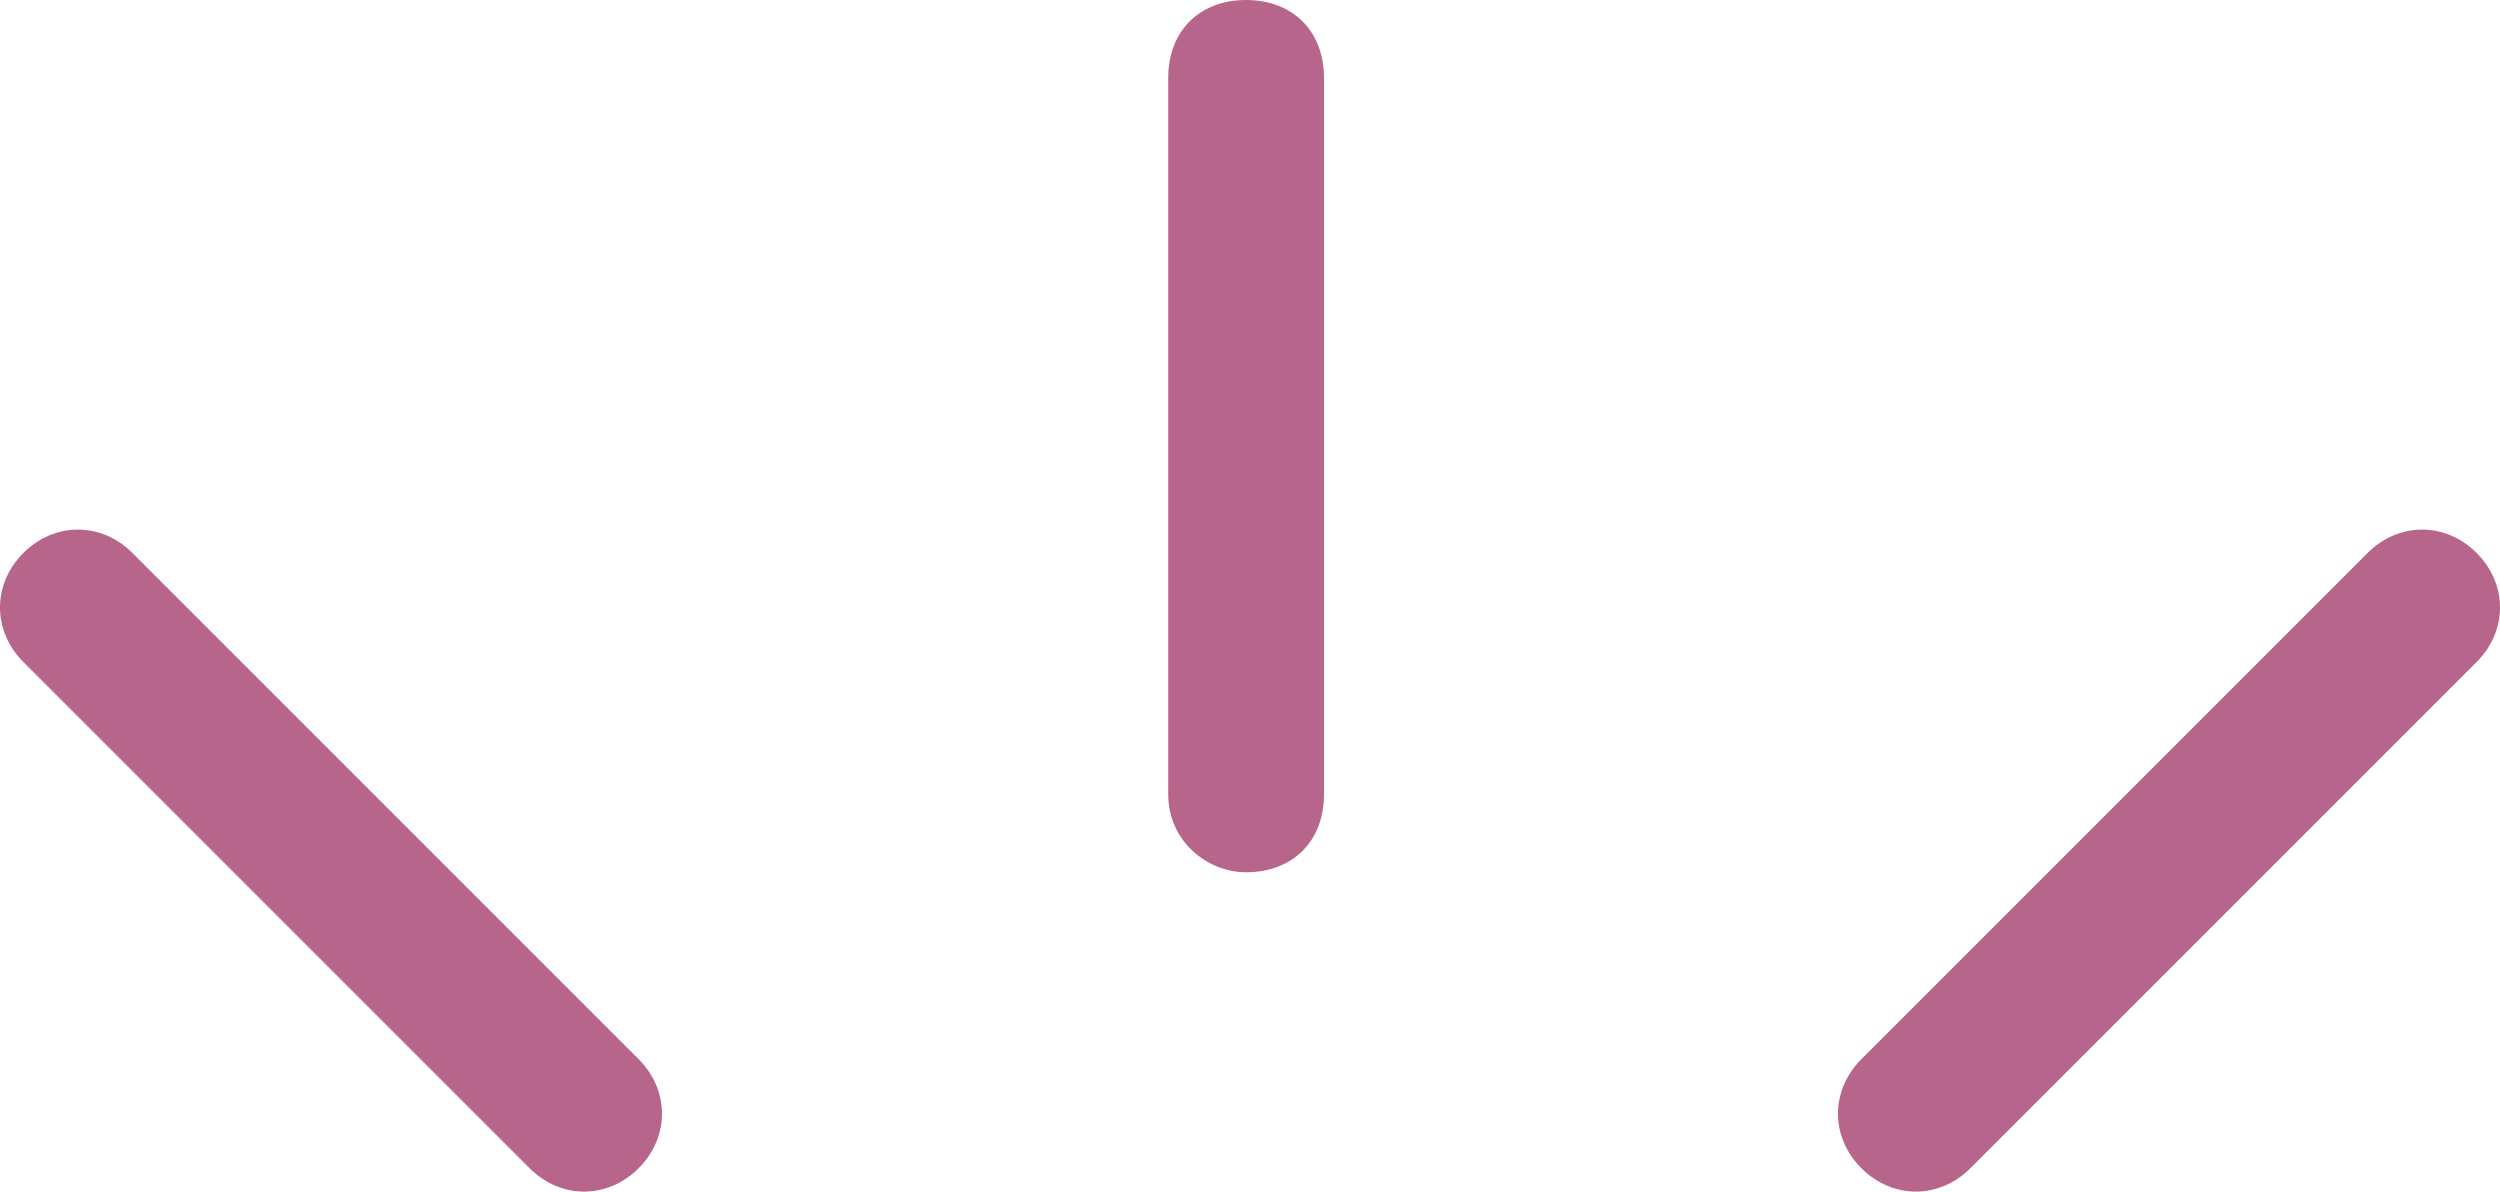
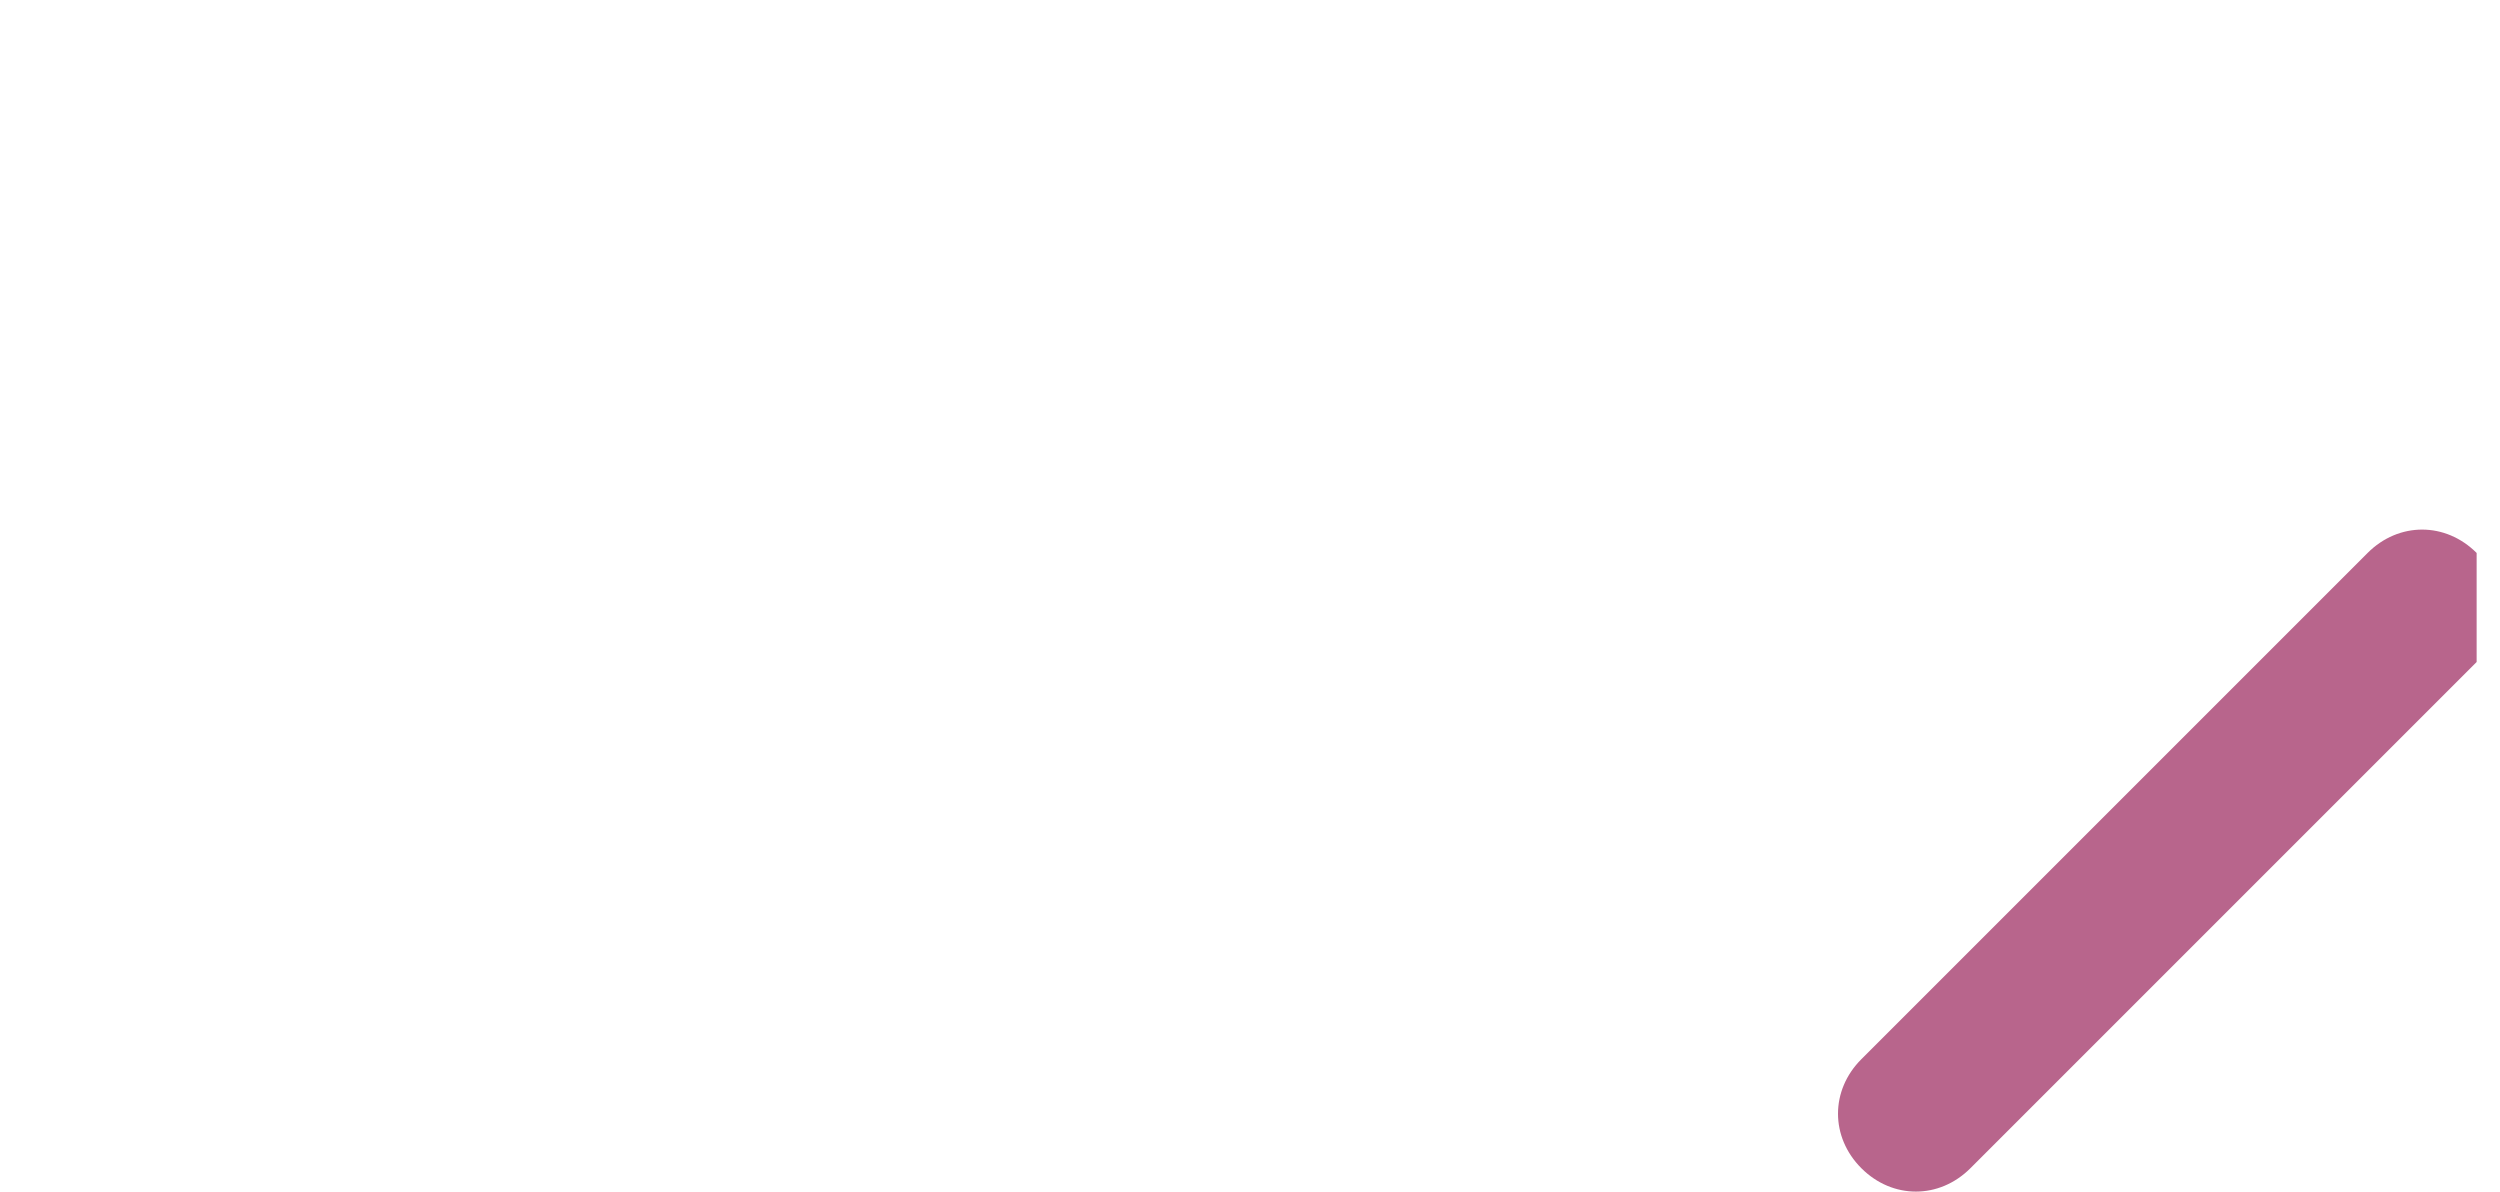
<svg xmlns="http://www.w3.org/2000/svg" version="1.1" id="レイヤー_1" x="0px" y="0px" viewBox="0 0 32.1 15.3" style="enable-background:new 0 0 32.1 15.3;" xml:space="preserve">
  <style type="text/css">
	.st0{fill:#B8658C;}
</style>
-   <path class="st0" d="M1.7,7.1l6.5,6.5c0.4,0.4,0.4,1,0,1.4c-0.4,0.4-1,0.4-1.4,0L0.3,8.5c-0.4-0.4-0.4-1,0-1.4  C0.7,6.7,1.3,6.7,1.7,7.1" />
-   <path class="st0" d="M31.8,8.5L25.3,15c-0.4,0.4-1,0.4-1.4,0c-0.4-0.4-0.4-1,0-1.4l6.5-6.5c0.4-0.4,1-0.4,1.4,0  C32.2,7.5,32.2,8.1,31.8,8.5" />
-   <path class="st0" d="M15,10.2V1c0-0.6,0.4-1,1-1c0.6,0,1,0.4,1,1v9.2c0,0.6-0.4,1-1,1C15.5,11.2,15,10.8,15,10.2" />
+   <path class="st0" d="M31.8,8.5L25.3,15c-0.4,0.4-1,0.4-1.4,0c-0.4-0.4-0.4-1,0-1.4l6.5-6.5c0.4-0.4,1-0.4,1.4,0  " />
</svg>